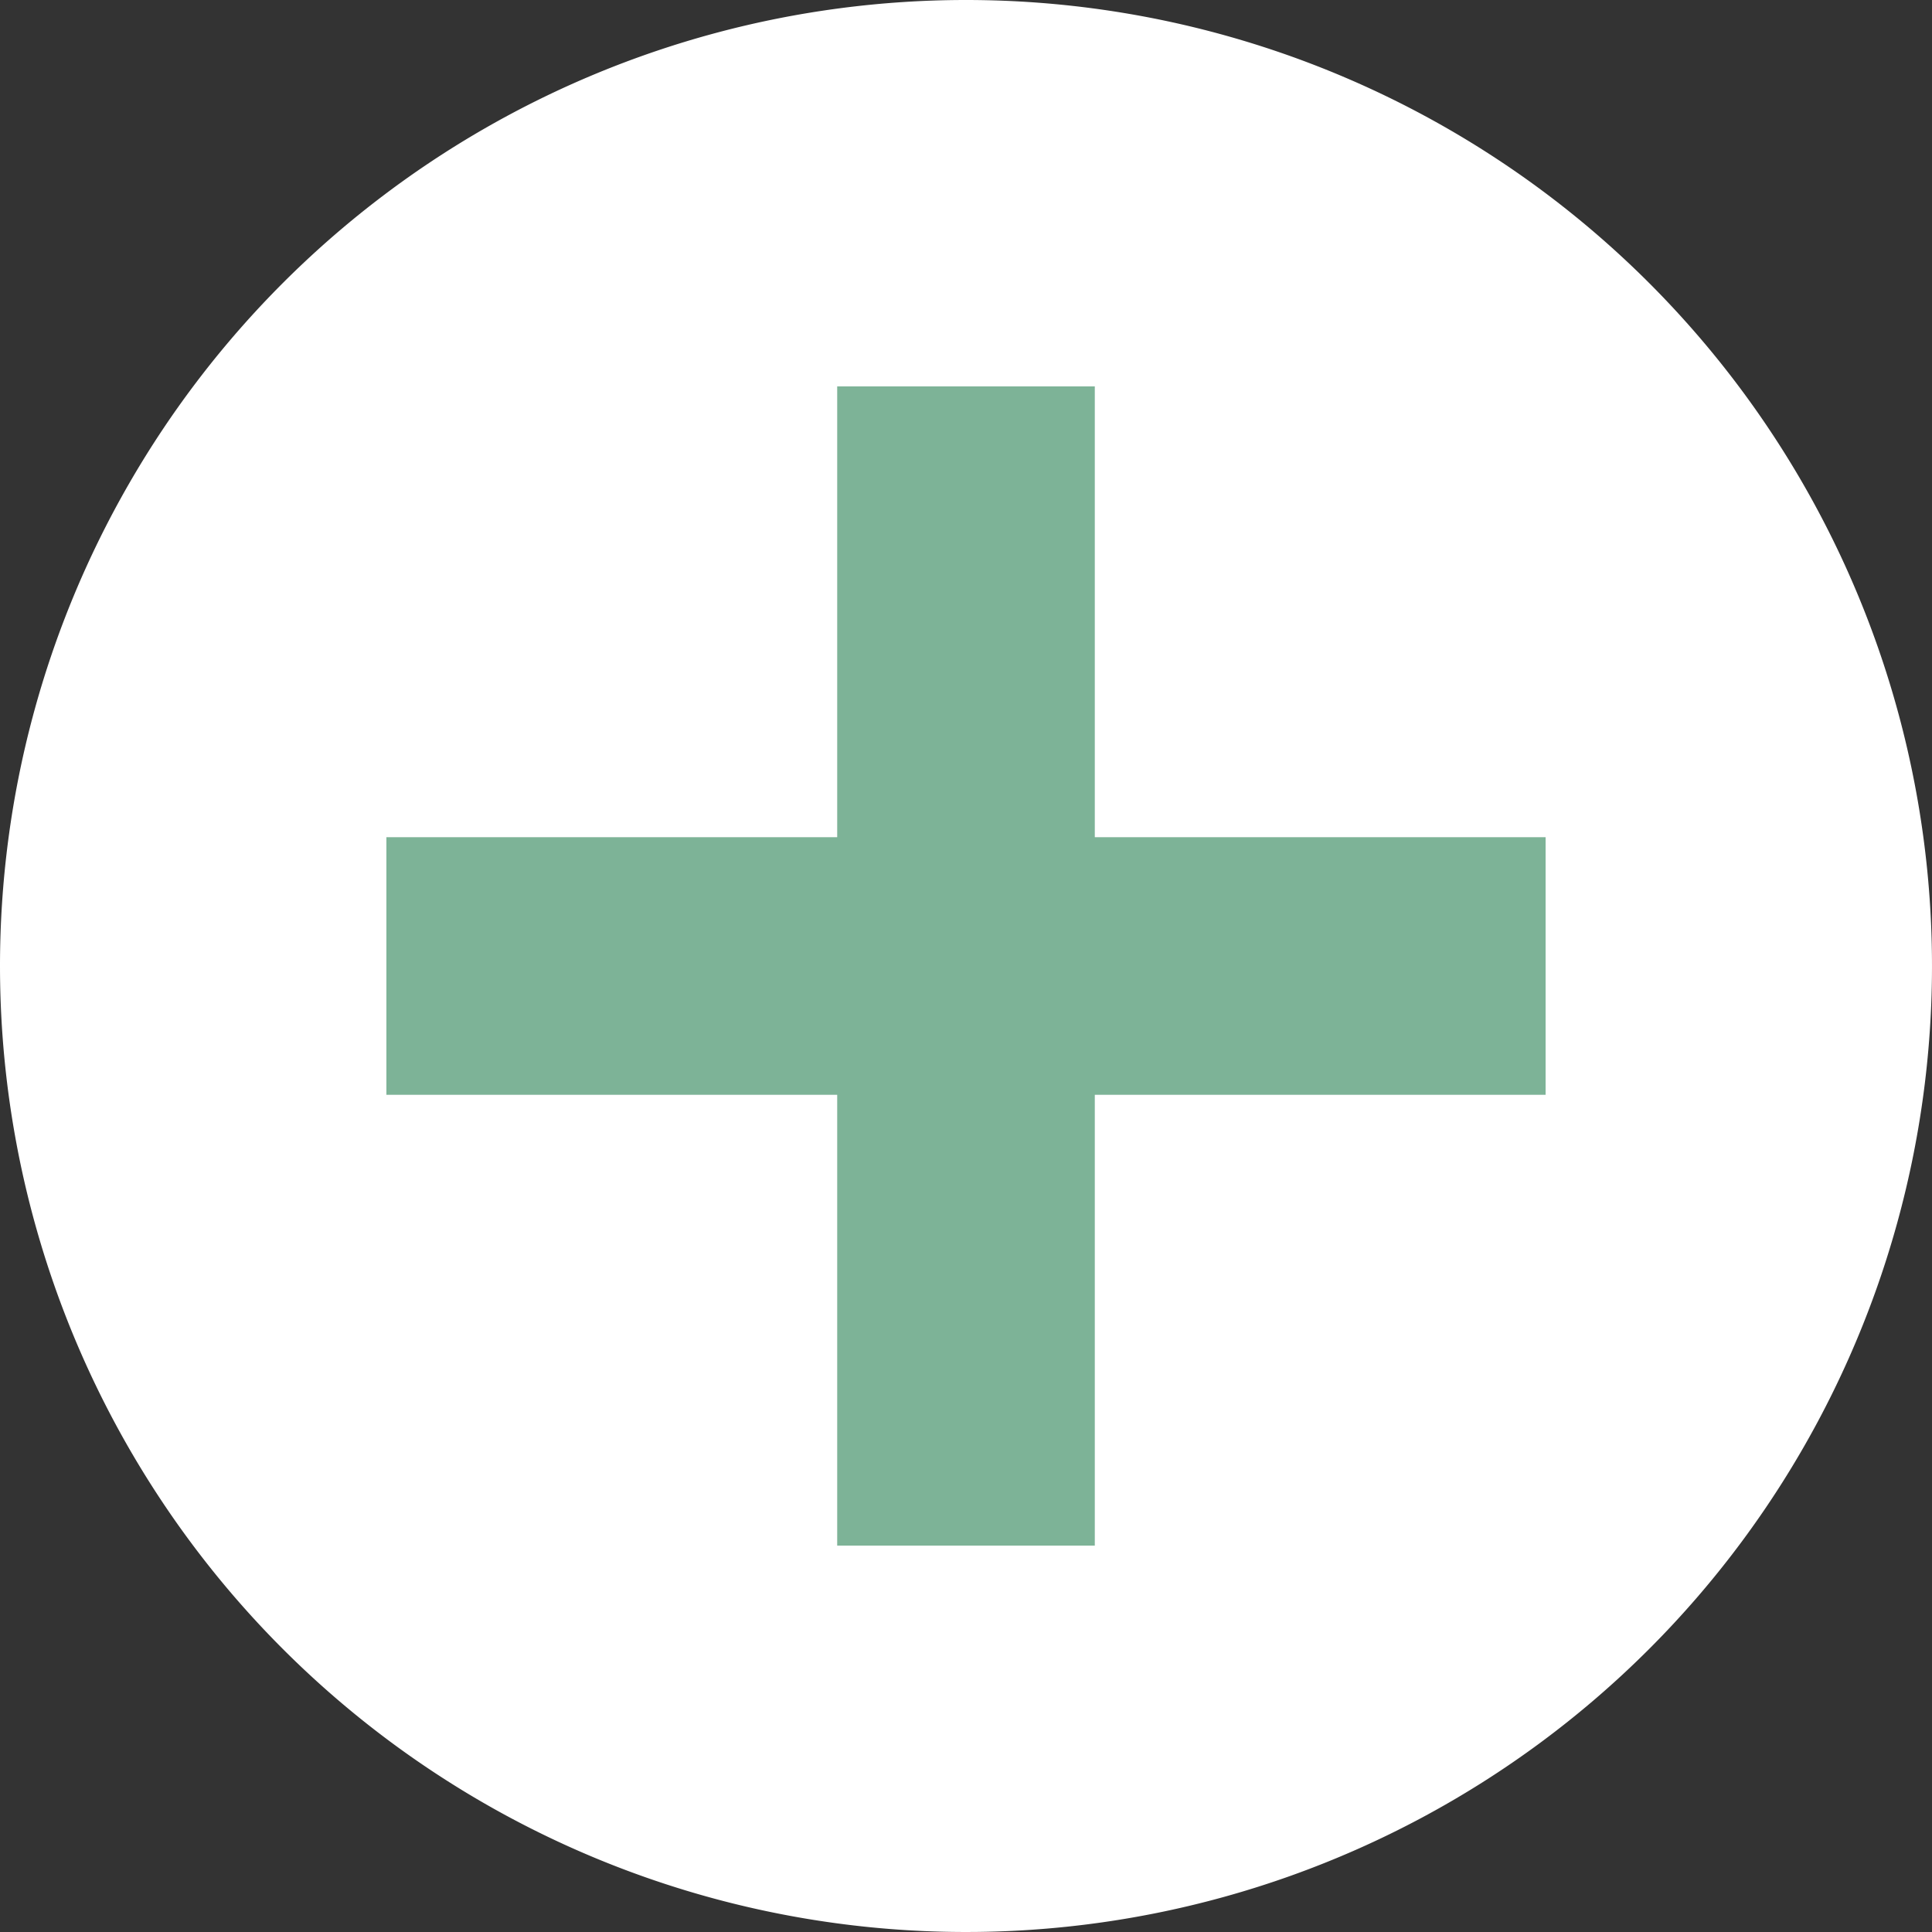
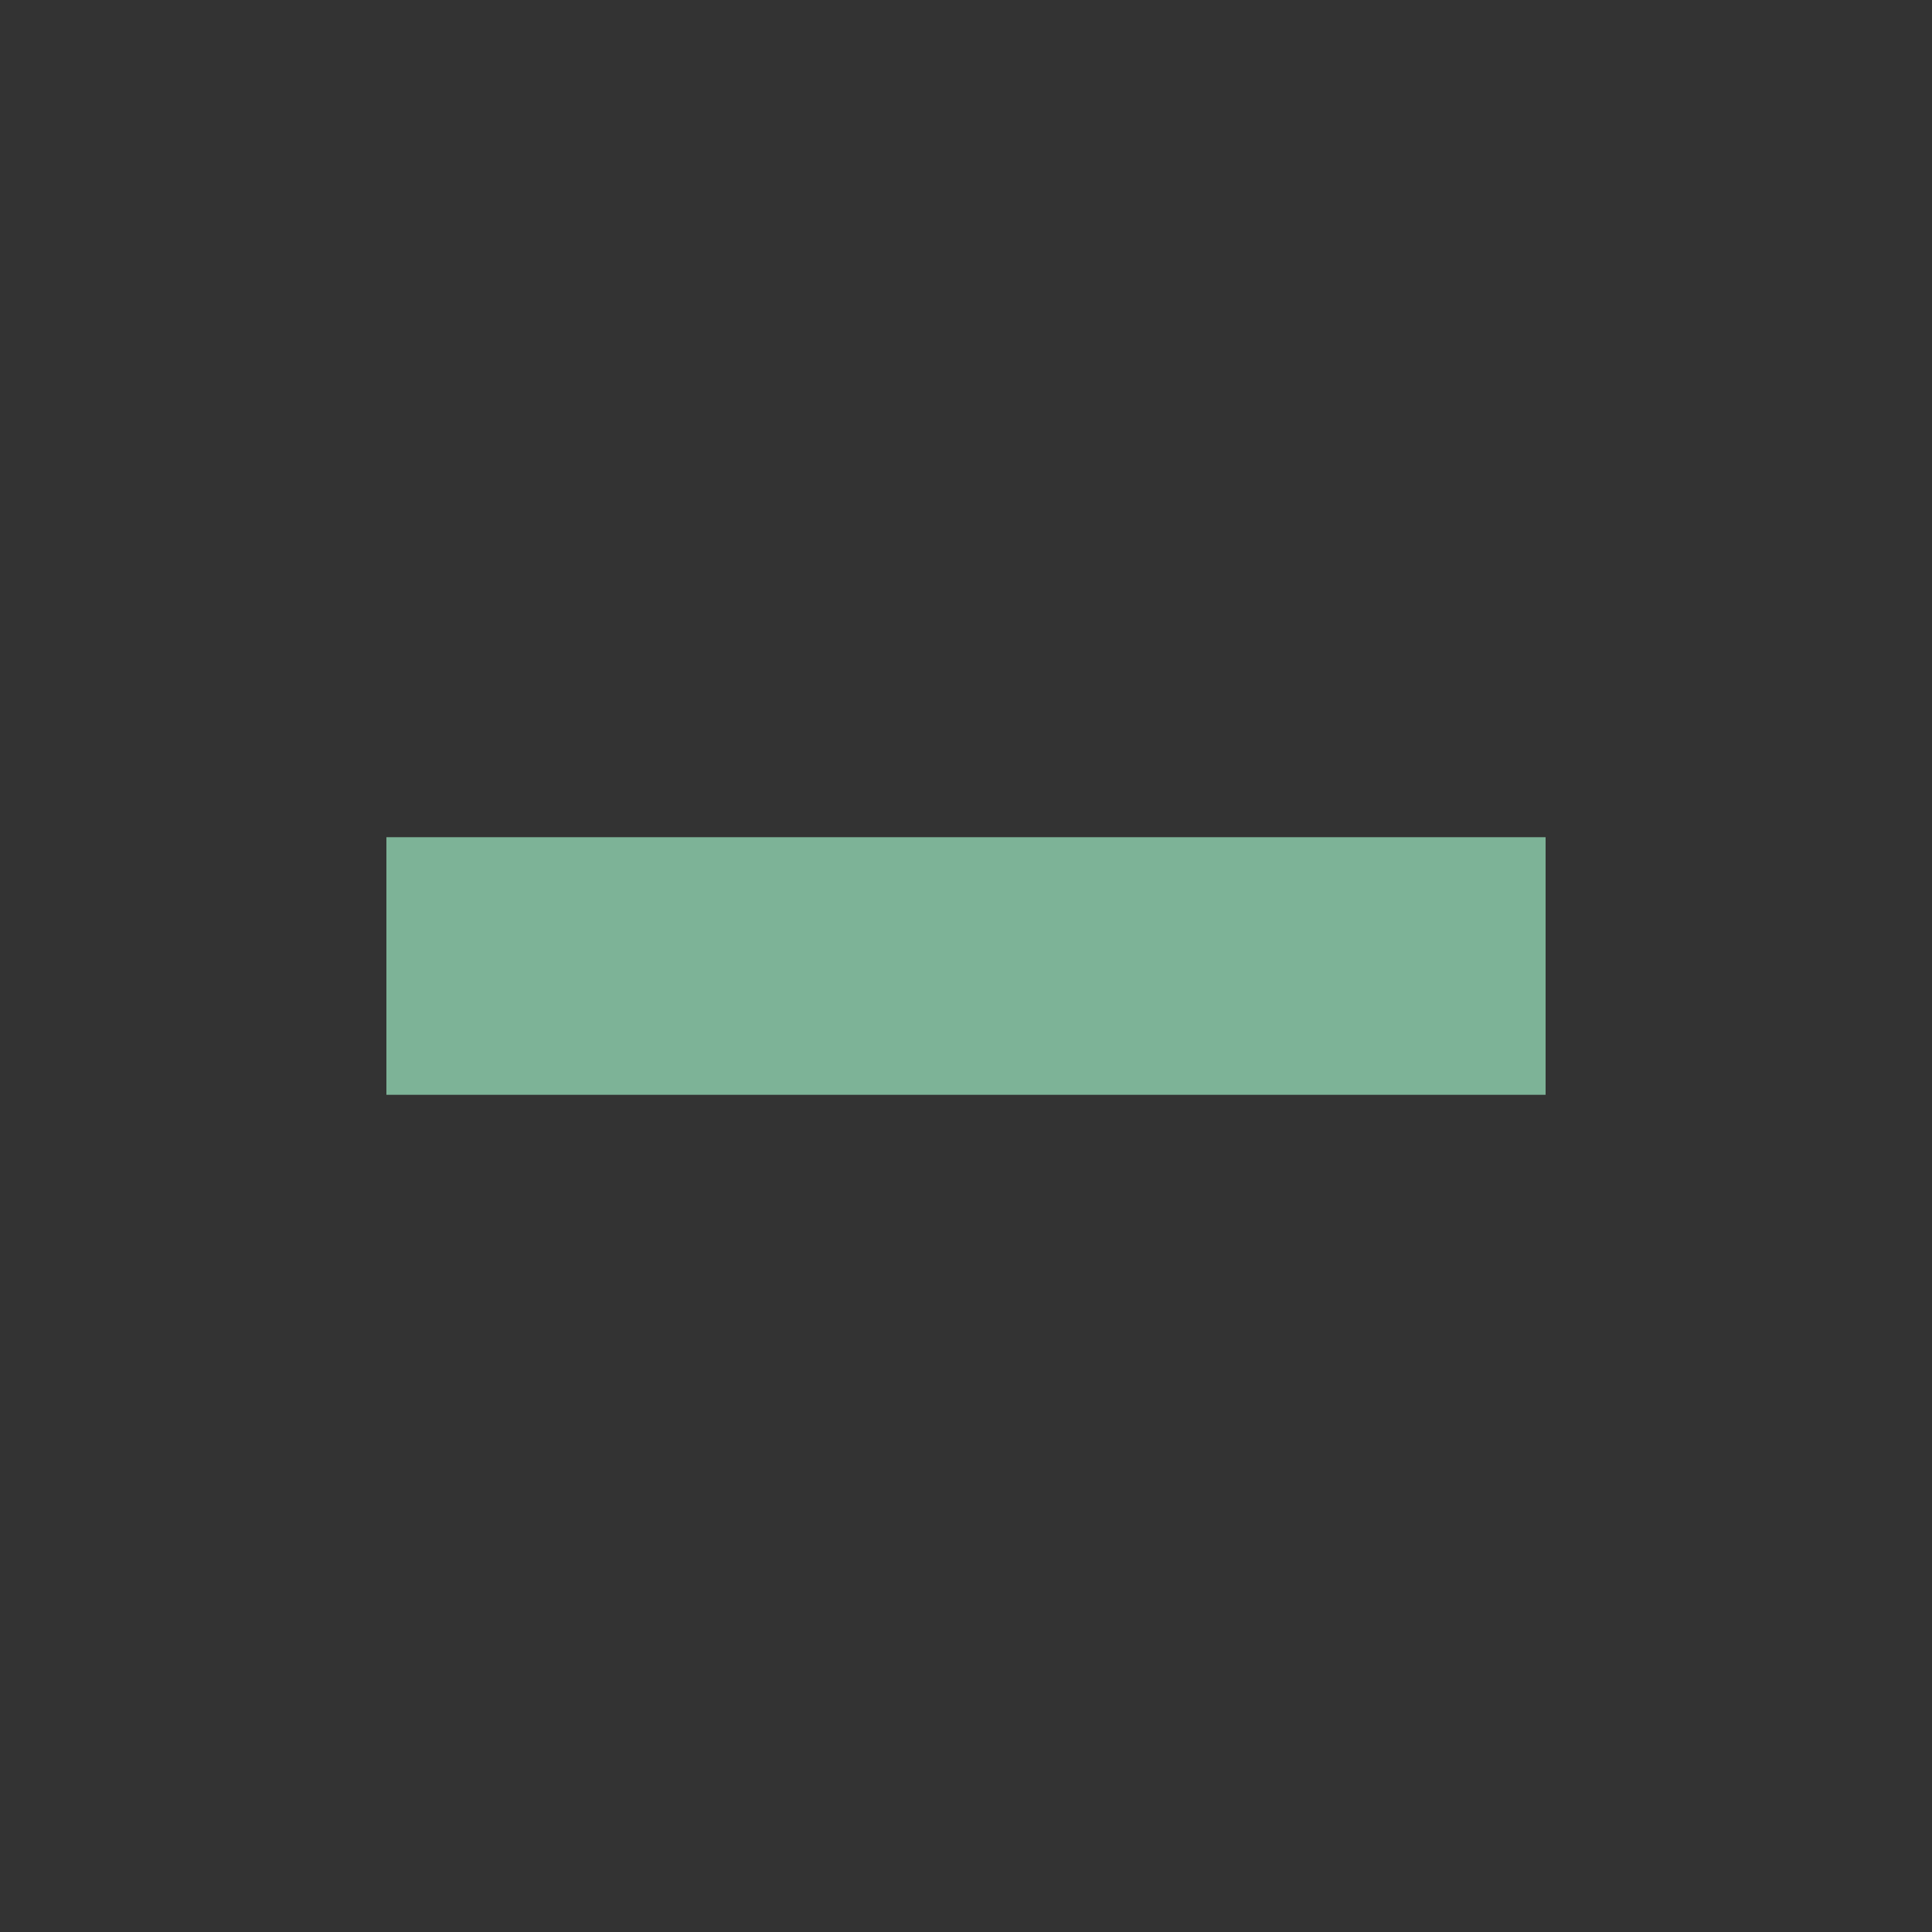
<svg xmlns="http://www.w3.org/2000/svg" width="30" height="30" viewBox="0 0 30 30">
  <rect x="0" y="0" width="30" height="30" fill="#333333" stroke="none" />
  <g id="Group_1503" data-name="Group 1503" transform="translate(-983 -1647)">
-     <path id="Path_736" data-name="Path 736" d="M15,0A15,15,0,1,1,0,15,15,15,0,0,1,15,0Z" transform="translate(983 1647)" fill="#fff" />
-     <rect id="Rectangle_345" data-name="Rectangle 345" width="4" height="18" transform="translate(996 1653)" fill="#7db397" />
    <rect id="Rectangle_346" data-name="Rectangle 346" width="4" height="18" transform="translate(1007 1660) rotate(90)" fill="#7db397" />
  </g>
</svg>